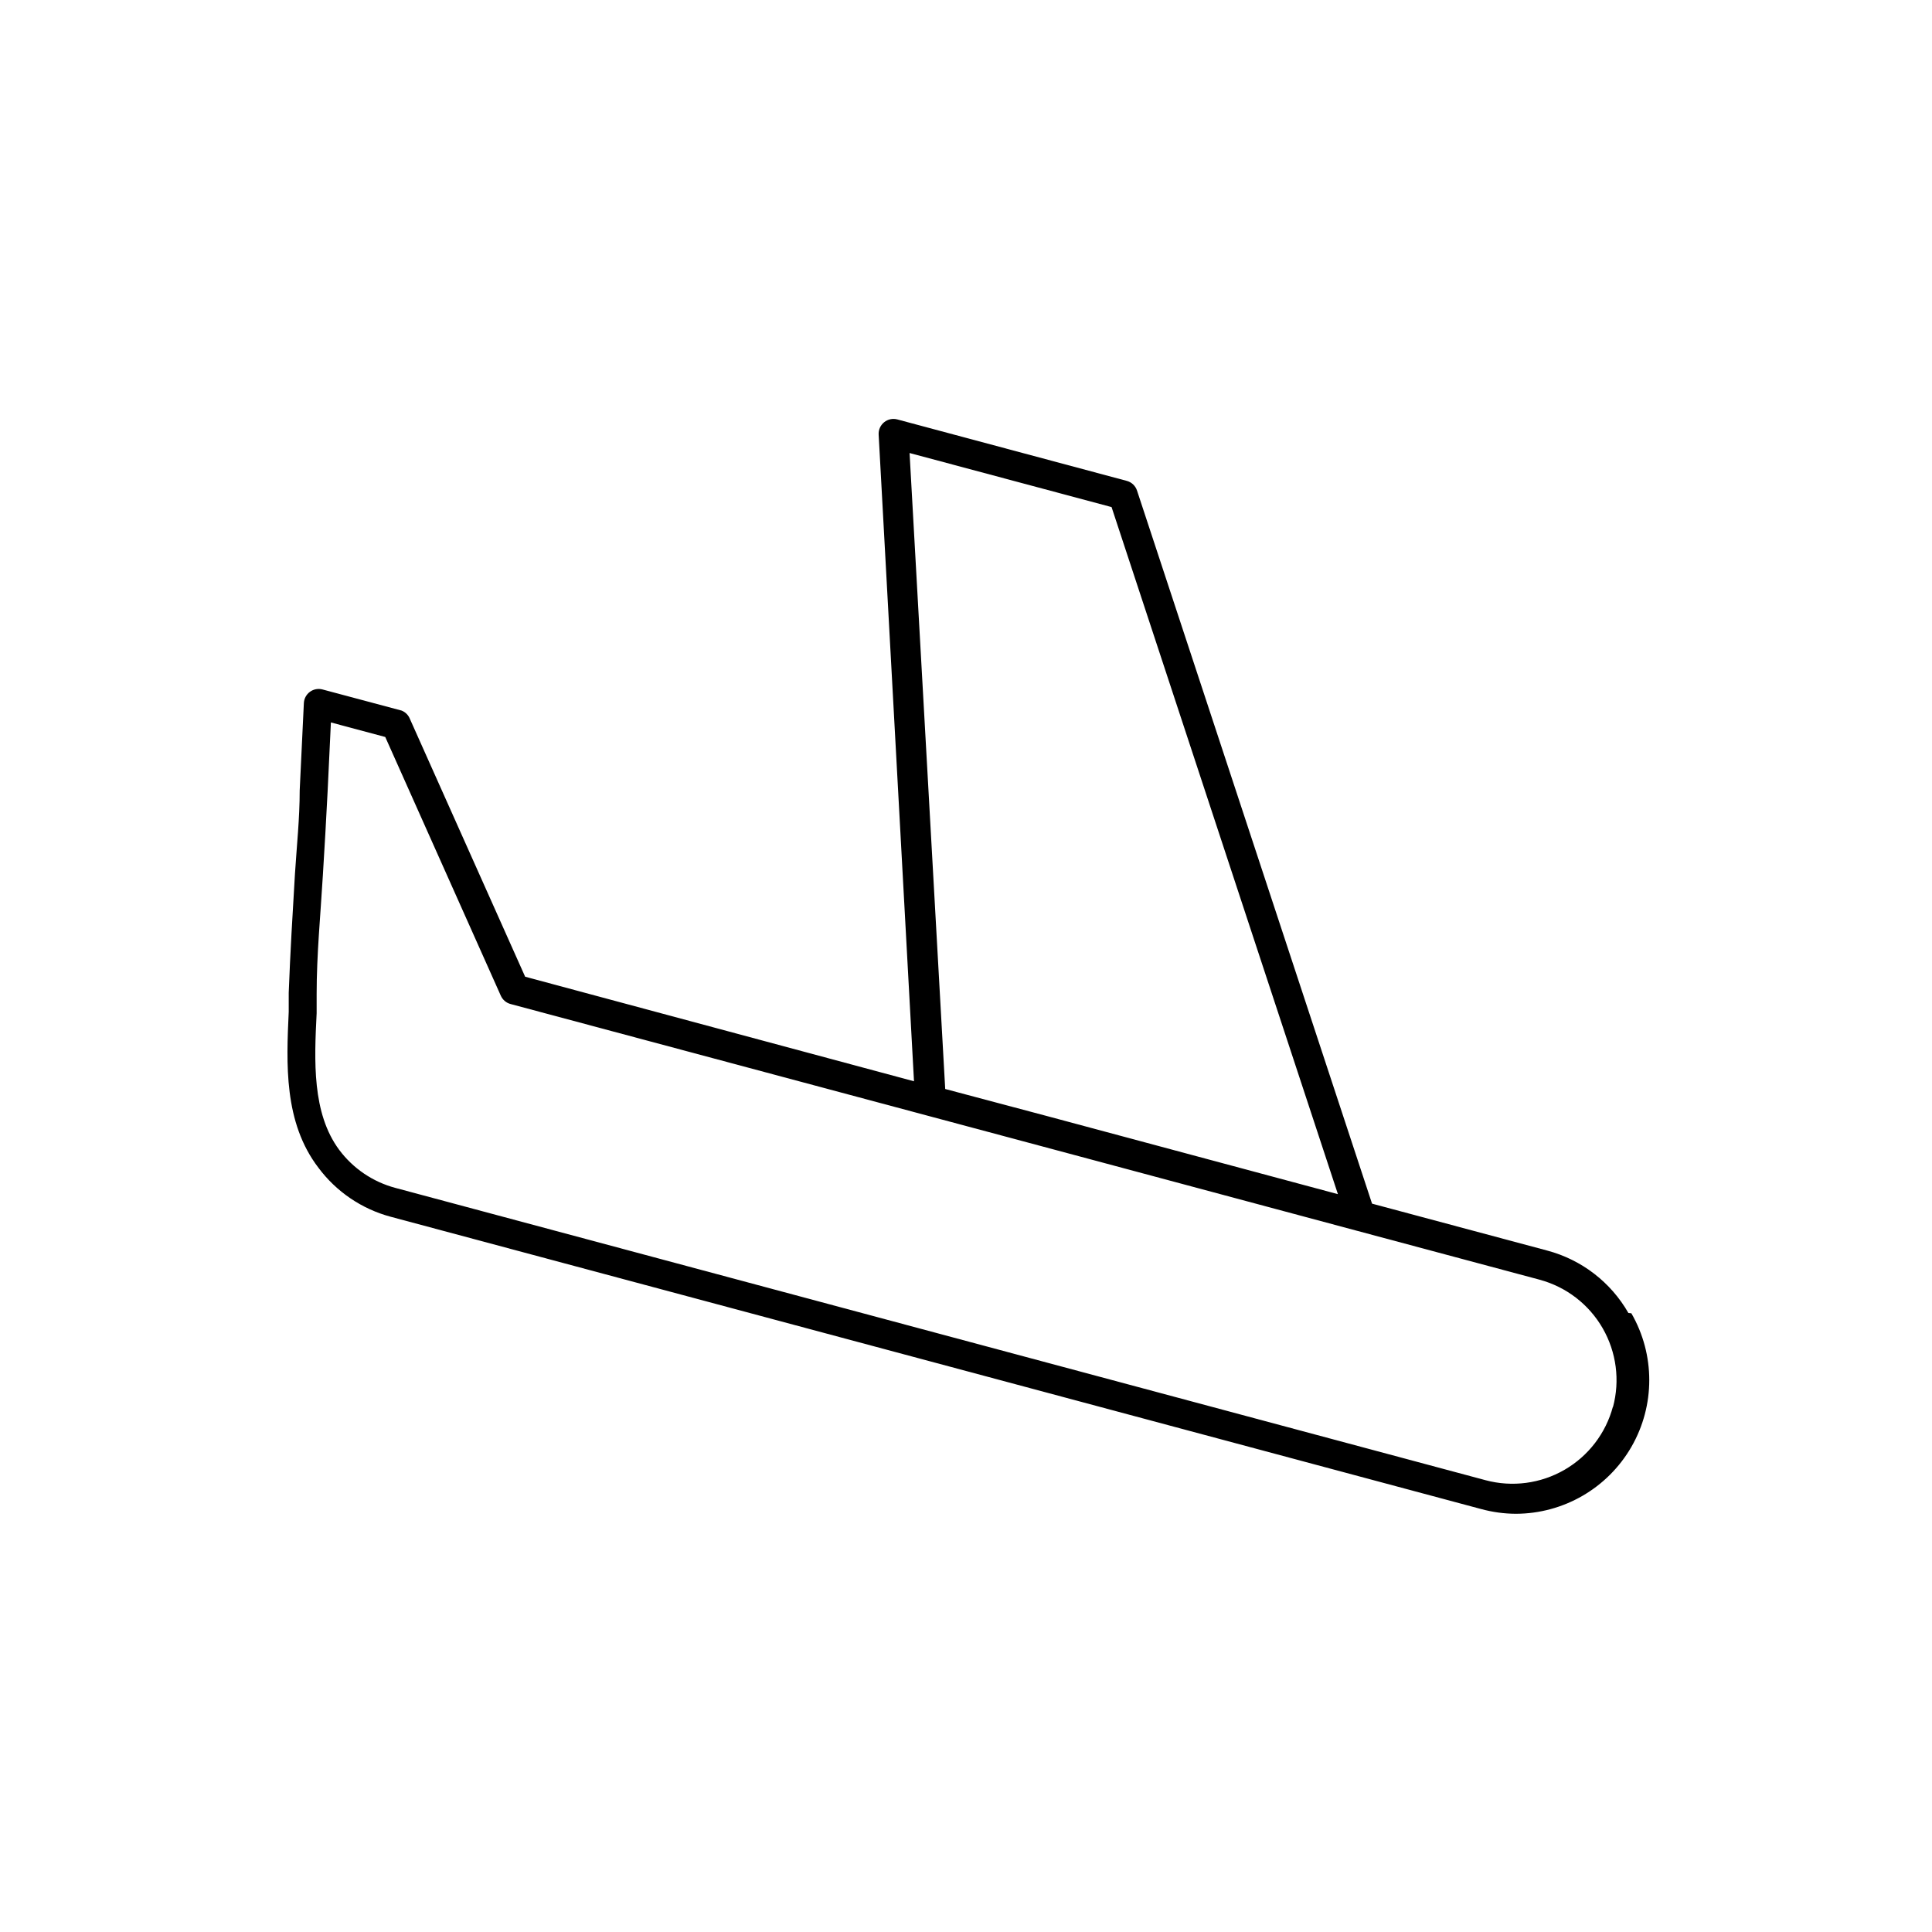
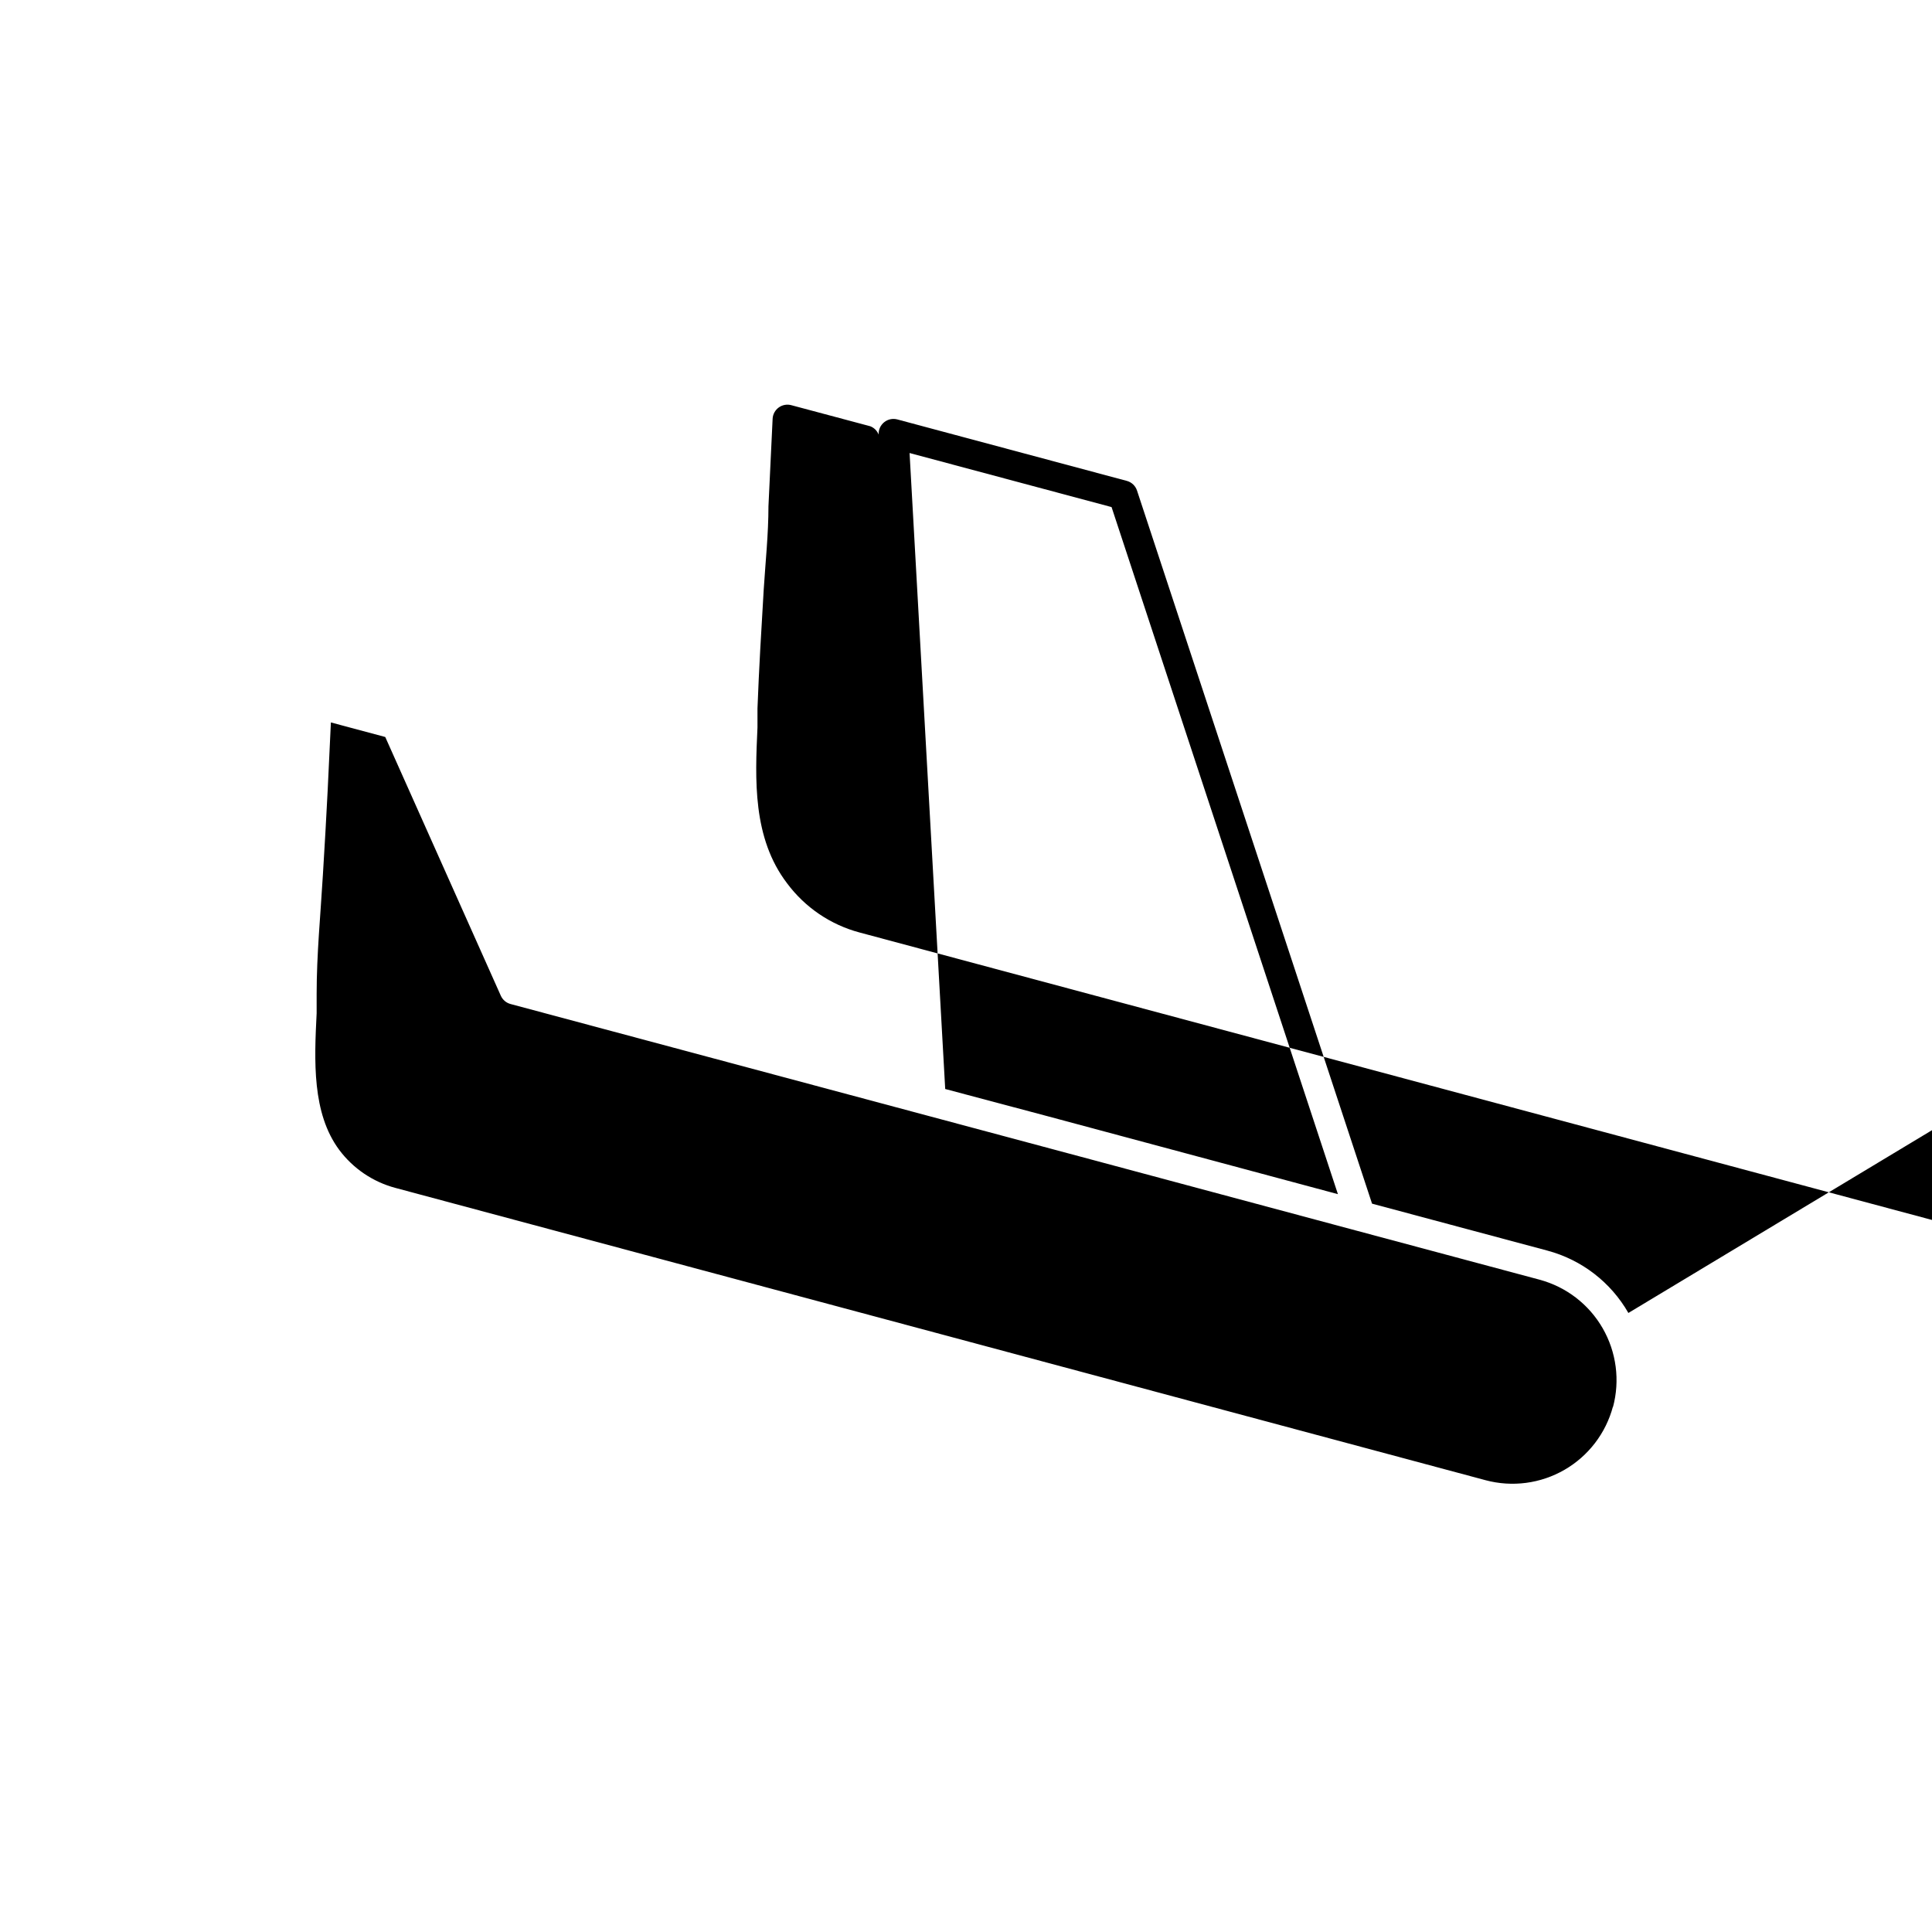
<svg xmlns="http://www.w3.org/2000/svg" fill="#000000" width="800px" height="800px" version="1.1" viewBox="144 144 512 512">
-   <path d="m575.54 491.95c-4.668-8.16-12.406-14.113-21.488-16.531l-46.445-12.438-62.27-188.93c-0.398-1.262-1.402-2.238-2.676-2.598l-60.852-16.297c-1.219-0.328-2.523-0.055-3.504 0.742-0.98 0.793-1.523 2.012-1.453 3.273l9.367 171.38-103.05-27.711-30.543-68.328c-0.398-1.008-1.195-1.805-2.203-2.203l-20.941-5.59h0.004c-1.152-0.312-2.387-0.086-3.352 0.621-0.961 0.703-1.555 1.805-1.609 3l-1.102 23.145c0 7.398-0.789 14.719-1.258 22.121-0.629 10.469-1.258 21.02-1.652 31.488v5.039c-0.629 13.777-1.34 29.285 7.871 41.328l-0.004-0.004c4.738 6.356 11.477 10.934 19.129 12.988l288.98 77.461h0.004c3 0.82 6.098 1.246 9.211 1.262 12.645-0.023 24.32-6.781 30.637-17.738 6.312-10.957 6.309-24.449-0.016-35.398zm-181.05-59.355-9.445-168.54 53.531 14.328 59.984 182.08-76.832-20.625zm176.96 84.152c-1.883 7.07-6.504 13.102-12.836 16.766-6.336 3.66-13.871 4.652-20.938 2.754l-288.9-77.461c-5.953-1.59-11.191-5.137-14.879-10.074-7.242-9.762-6.613-23.617-5.984-36.211v-5.117c0-10.469 1.023-20.859 1.652-31.488 0.473-7.398 0.867-14.801 1.258-22.199l0.867-18.262 14.406 3.856 30.625 68.566c0.488 1.09 1.441 1.902 2.598 2.203l150.51 40.305 73.684 19.758 48.492 12.988v0.004c7.055 1.898 13.07 6.523 16.715 12.855 3.648 6.336 4.629 13.855 2.731 20.914z" />
+   <path d="m575.54 491.95c-4.668-8.16-12.406-14.113-21.488-16.531l-46.445-12.438-62.27-188.93c-0.398-1.262-1.402-2.238-2.676-2.598l-60.852-16.297c-1.219-0.328-2.523-0.055-3.504 0.742-0.98 0.793-1.523 2.012-1.453 3.273c-0.398-1.008-1.195-1.805-2.203-2.203l-20.941-5.59h0.004c-1.152-0.312-2.387-0.086-3.352 0.621-0.961 0.703-1.555 1.805-1.609 3l-1.102 23.145c0 7.398-0.789 14.719-1.258 22.121-0.629 10.469-1.258 21.02-1.652 31.488v5.039c-0.629 13.777-1.34 29.285 7.871 41.328l-0.004-0.004c4.738 6.356 11.477 10.934 19.129 12.988l288.98 77.461h0.004c3 0.82 6.098 1.246 9.211 1.262 12.645-0.023 24.32-6.781 30.637-17.738 6.312-10.957 6.309-24.449-0.016-35.398zm-181.05-59.355-9.445-168.54 53.531 14.328 59.984 182.08-76.832-20.625zm176.96 84.152c-1.883 7.07-6.504 13.102-12.836 16.766-6.336 3.66-13.871 4.652-20.938 2.754l-288.9-77.461c-5.953-1.59-11.191-5.137-14.879-10.074-7.242-9.762-6.613-23.617-5.984-36.211v-5.117c0-10.469 1.023-20.859 1.652-31.488 0.473-7.398 0.867-14.801 1.258-22.199l0.867-18.262 14.406 3.856 30.625 68.566c0.488 1.09 1.441 1.902 2.598 2.203l150.51 40.305 73.684 19.758 48.492 12.988v0.004c7.055 1.898 13.07 6.523 16.715 12.855 3.648 6.336 4.629 13.855 2.731 20.914z" />
</svg>